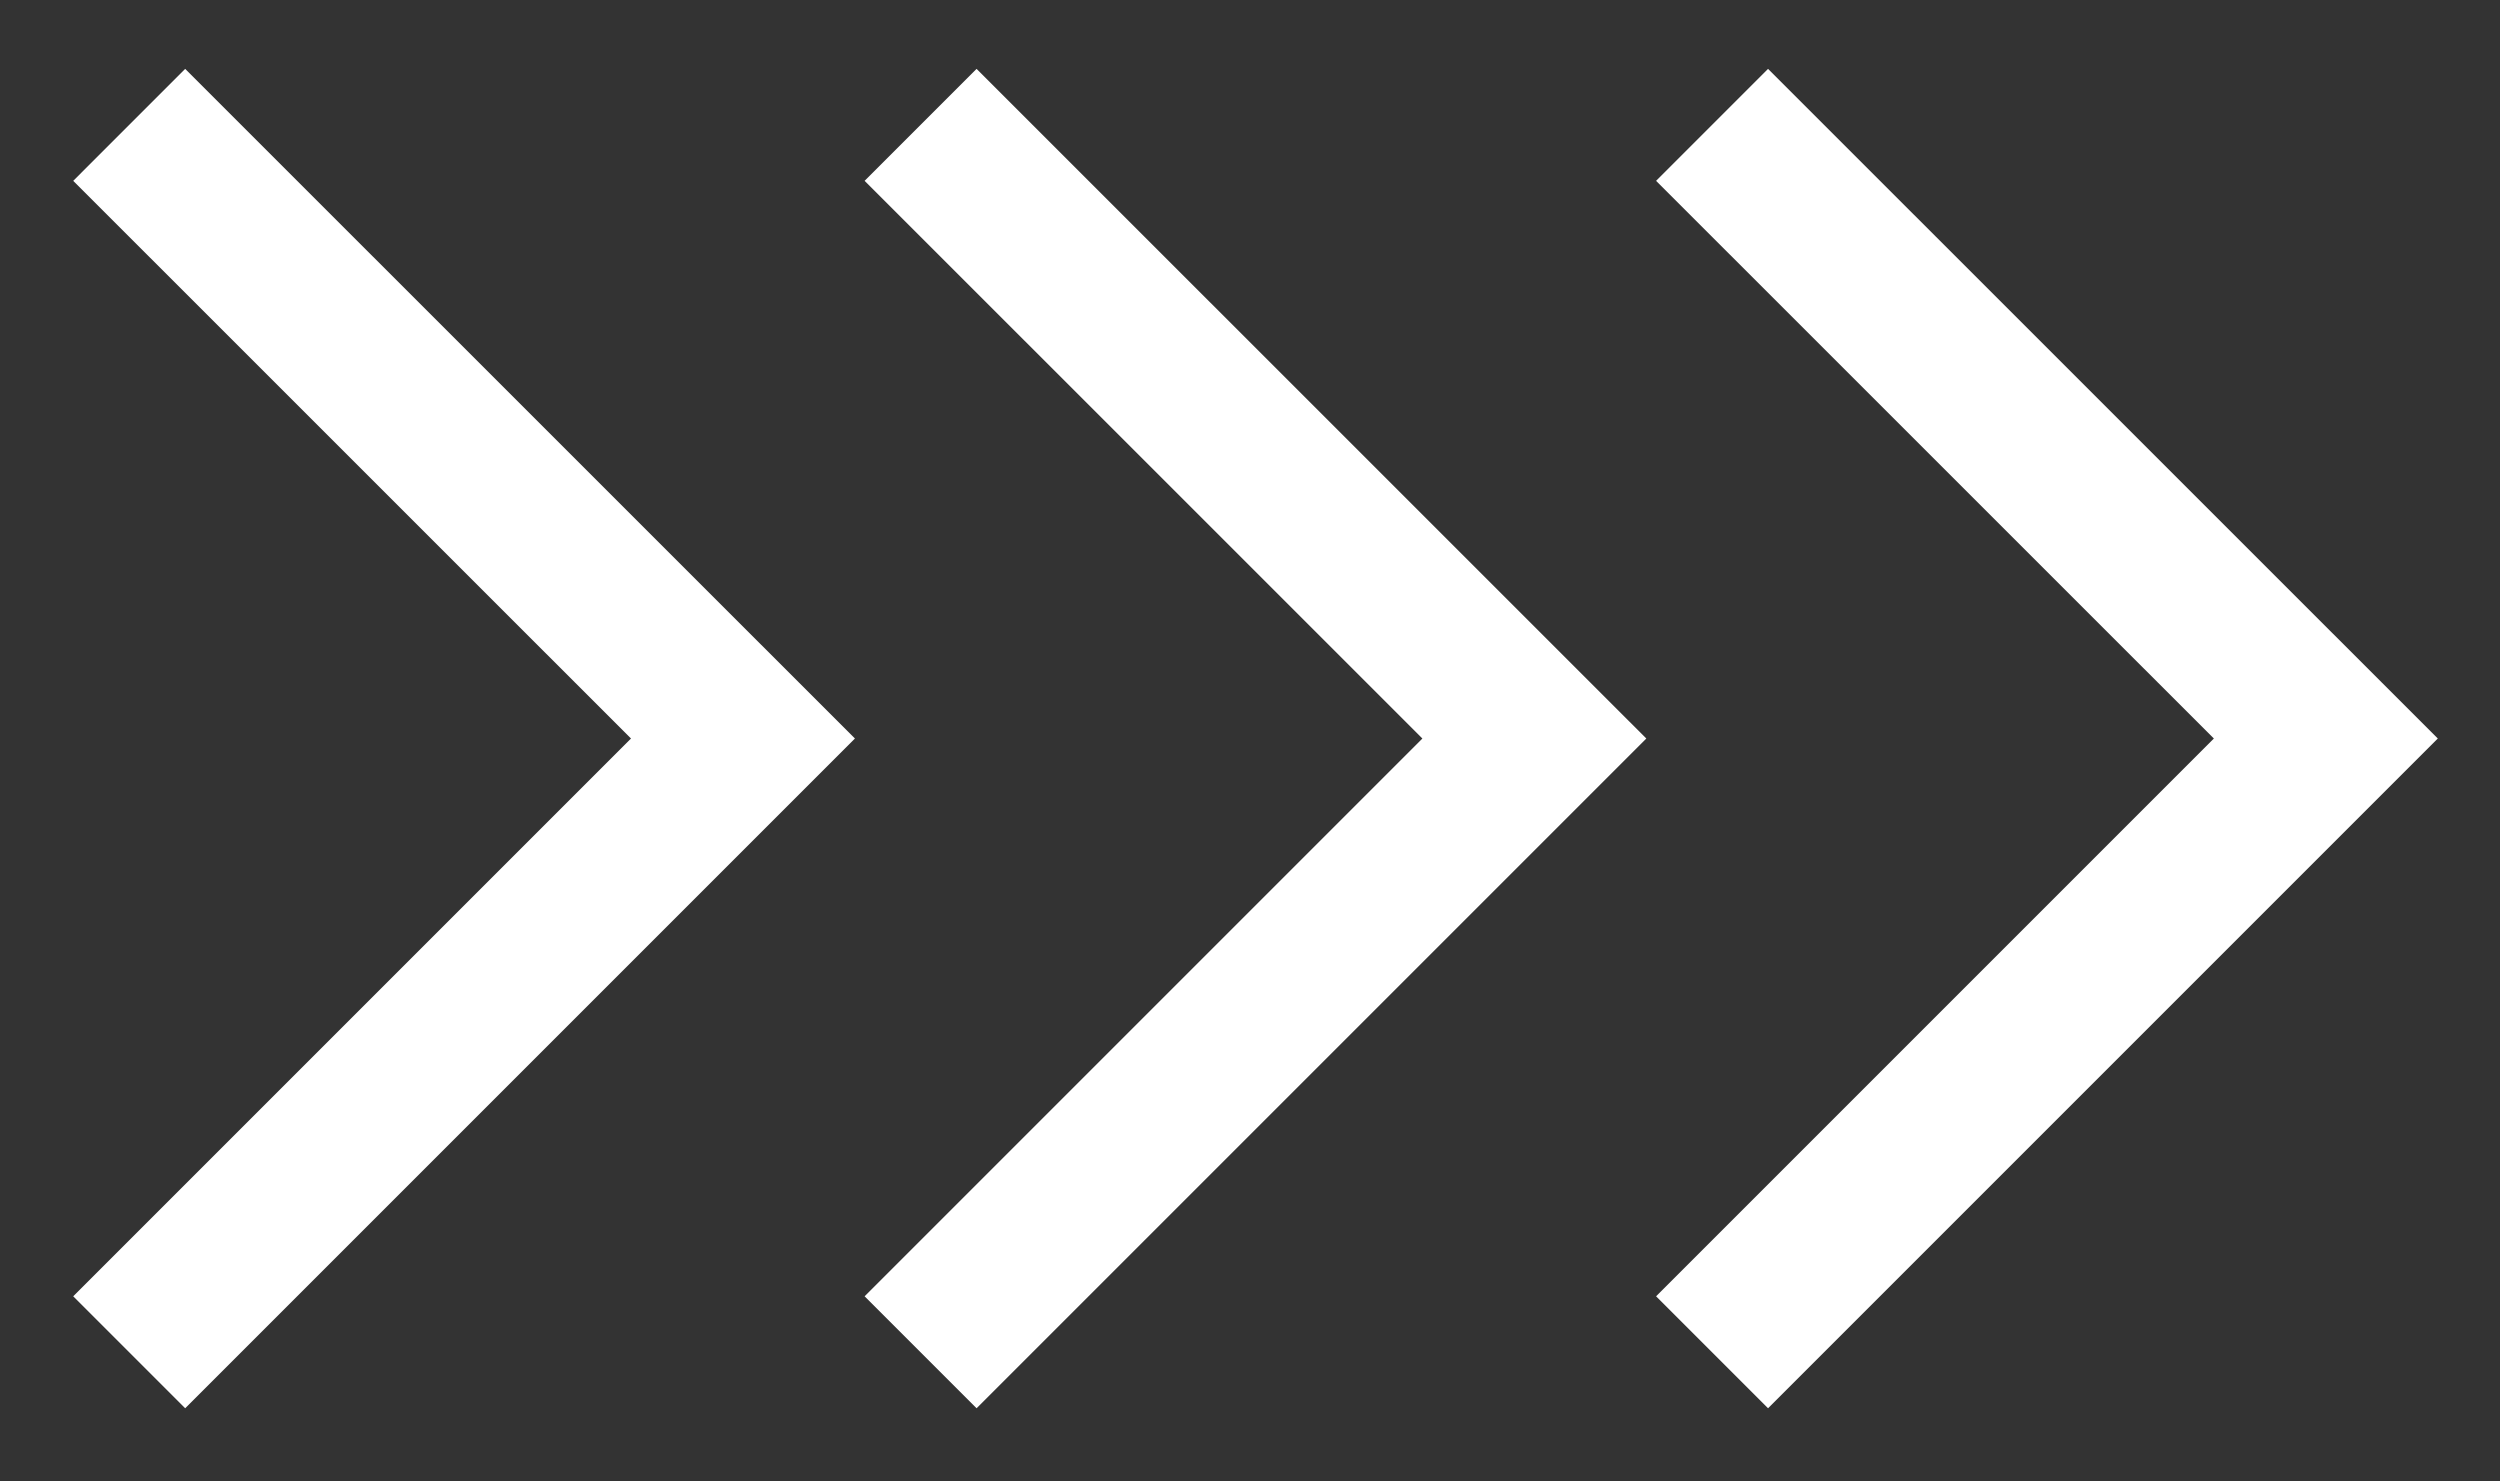
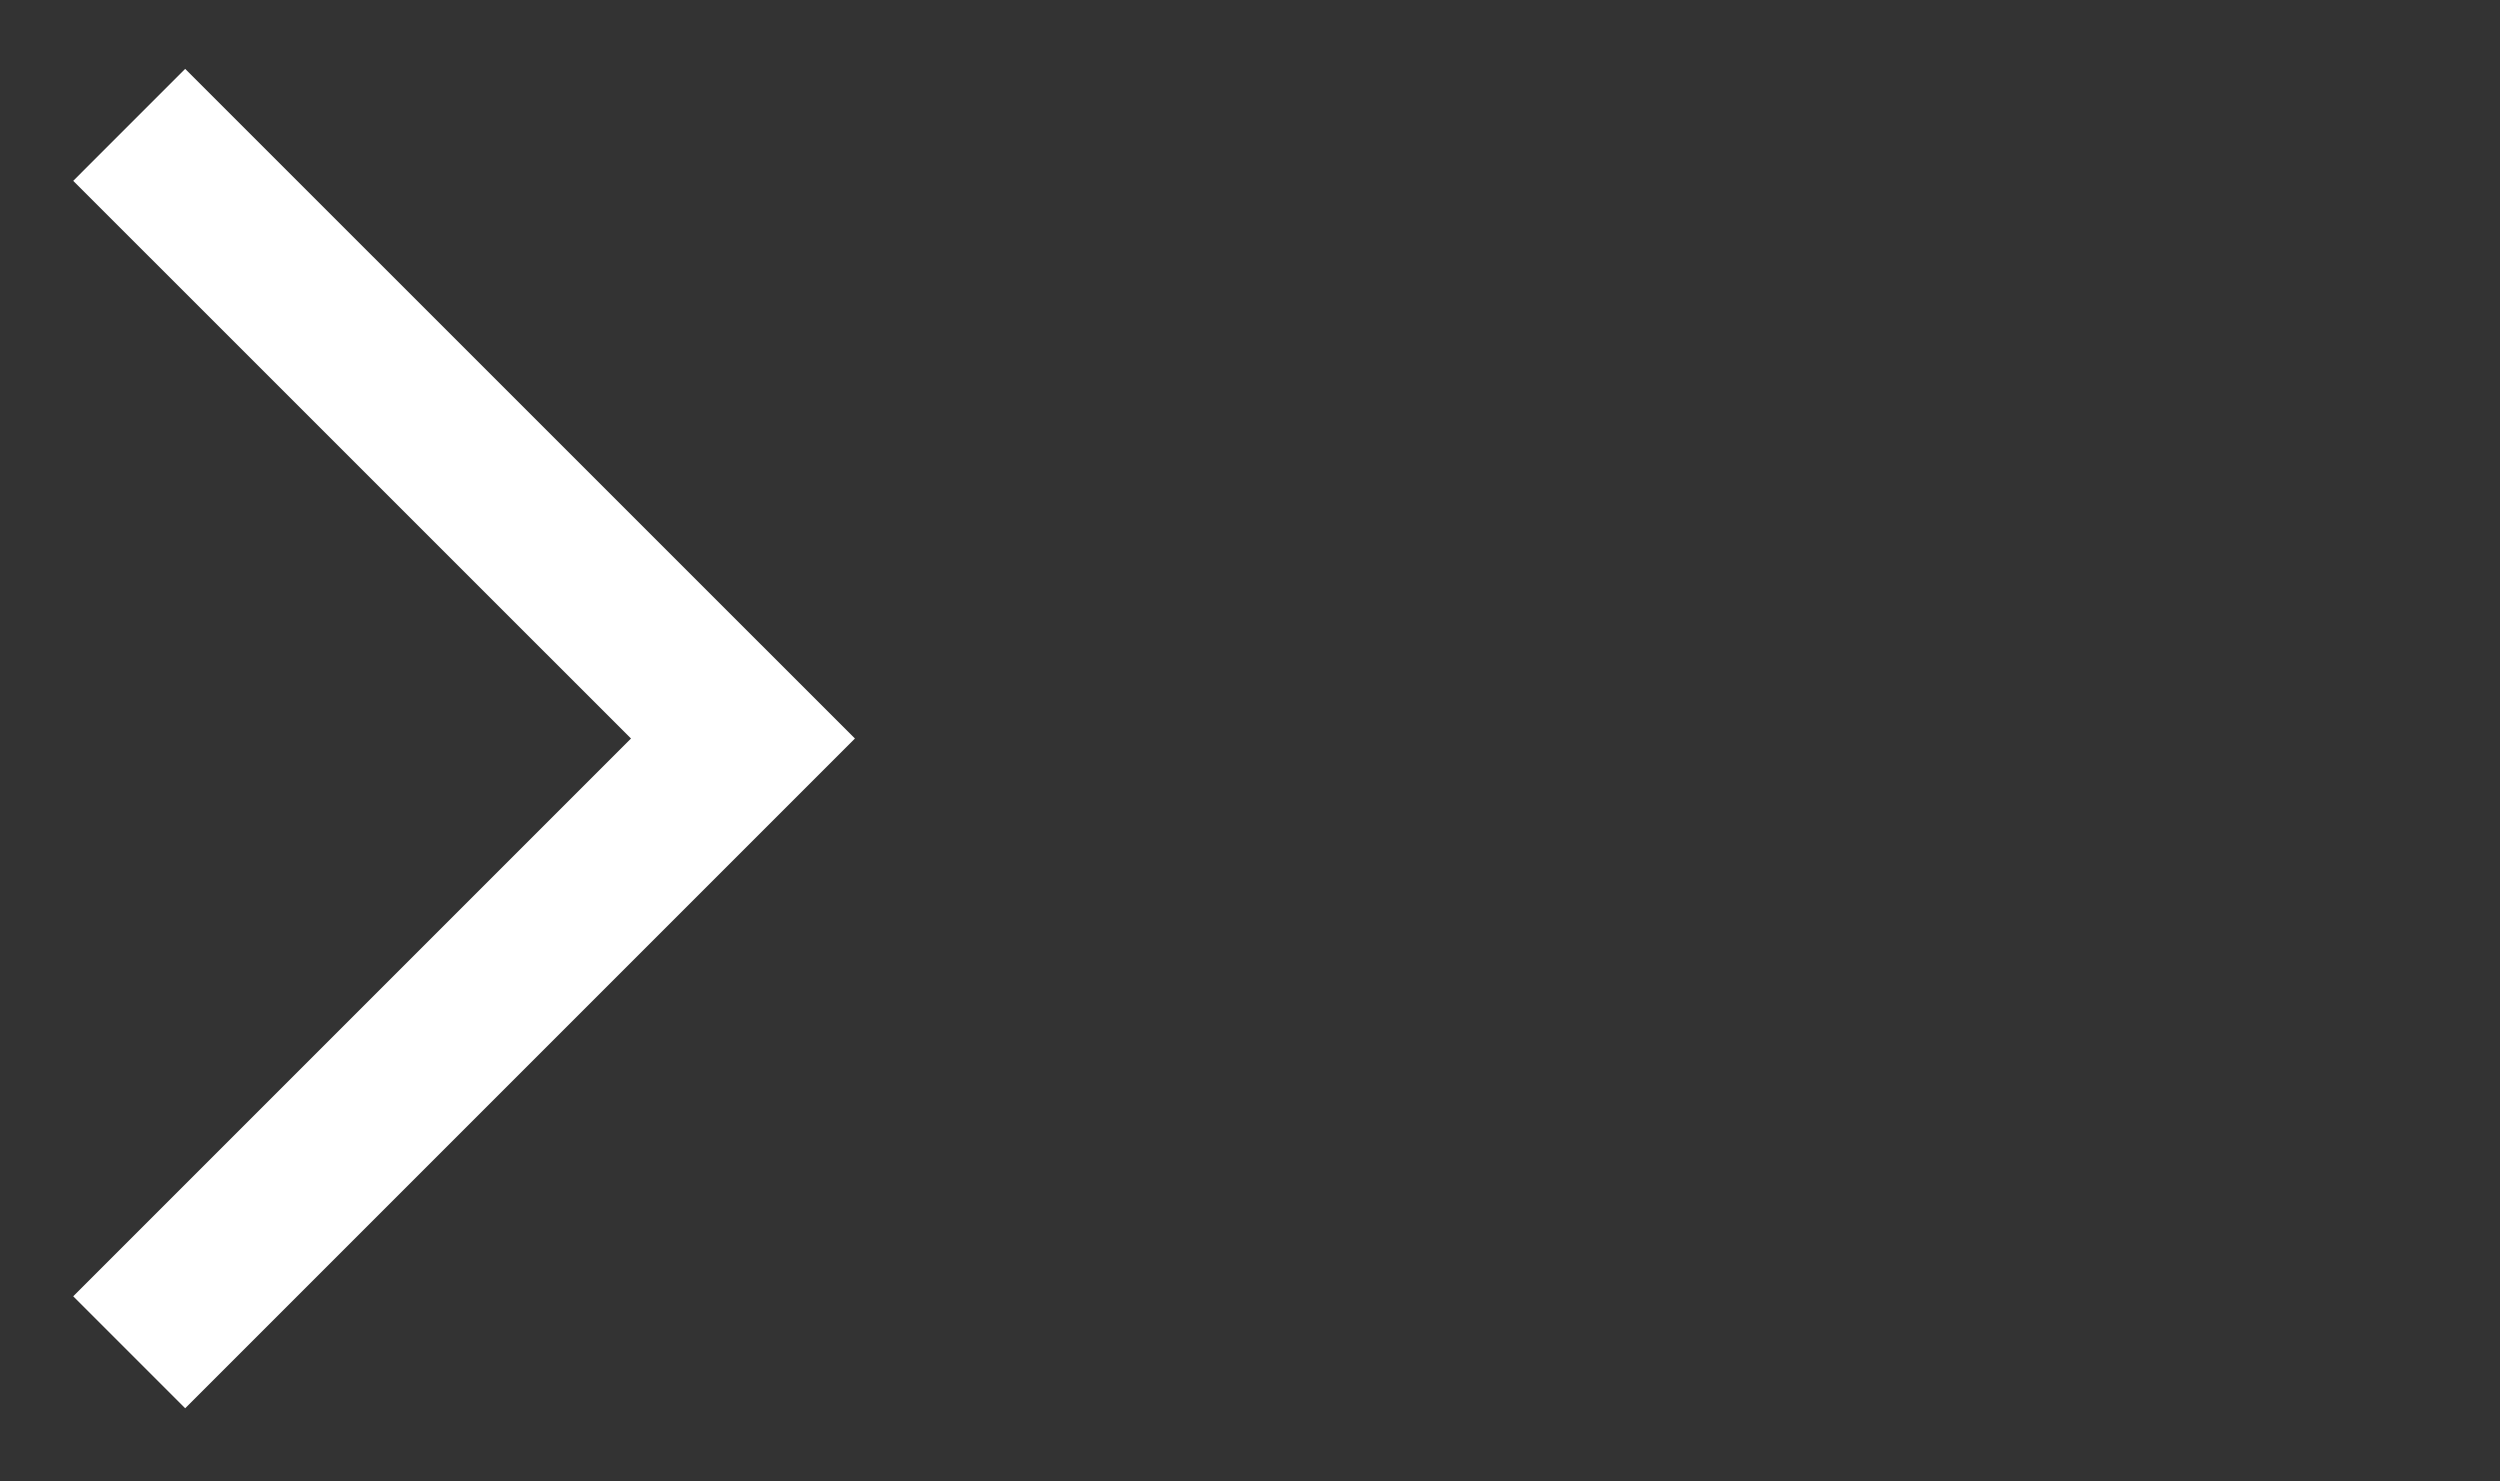
<svg xmlns="http://www.w3.org/2000/svg" width="27" height="16" viewBox="0 0 27 16" fill="none">
  <rect x="0" y="0" width="27" height="16" fill="#333333" stroke="none" />
-   <path d="M19.095 1.953L25.119 7.976L19.095 14" stroke="white" stroke-width="1.71" stroke-linecap="square" />
-   <path d="M10.547 1.953L16.571 7.976L10.547 14" stroke="white" stroke-width="1.71" stroke-linecap="square" />
  <path d="M2 1.953L8.024 7.976L2 14" stroke="white" stroke-width="1.71" stroke-linecap="square" />
</svg>